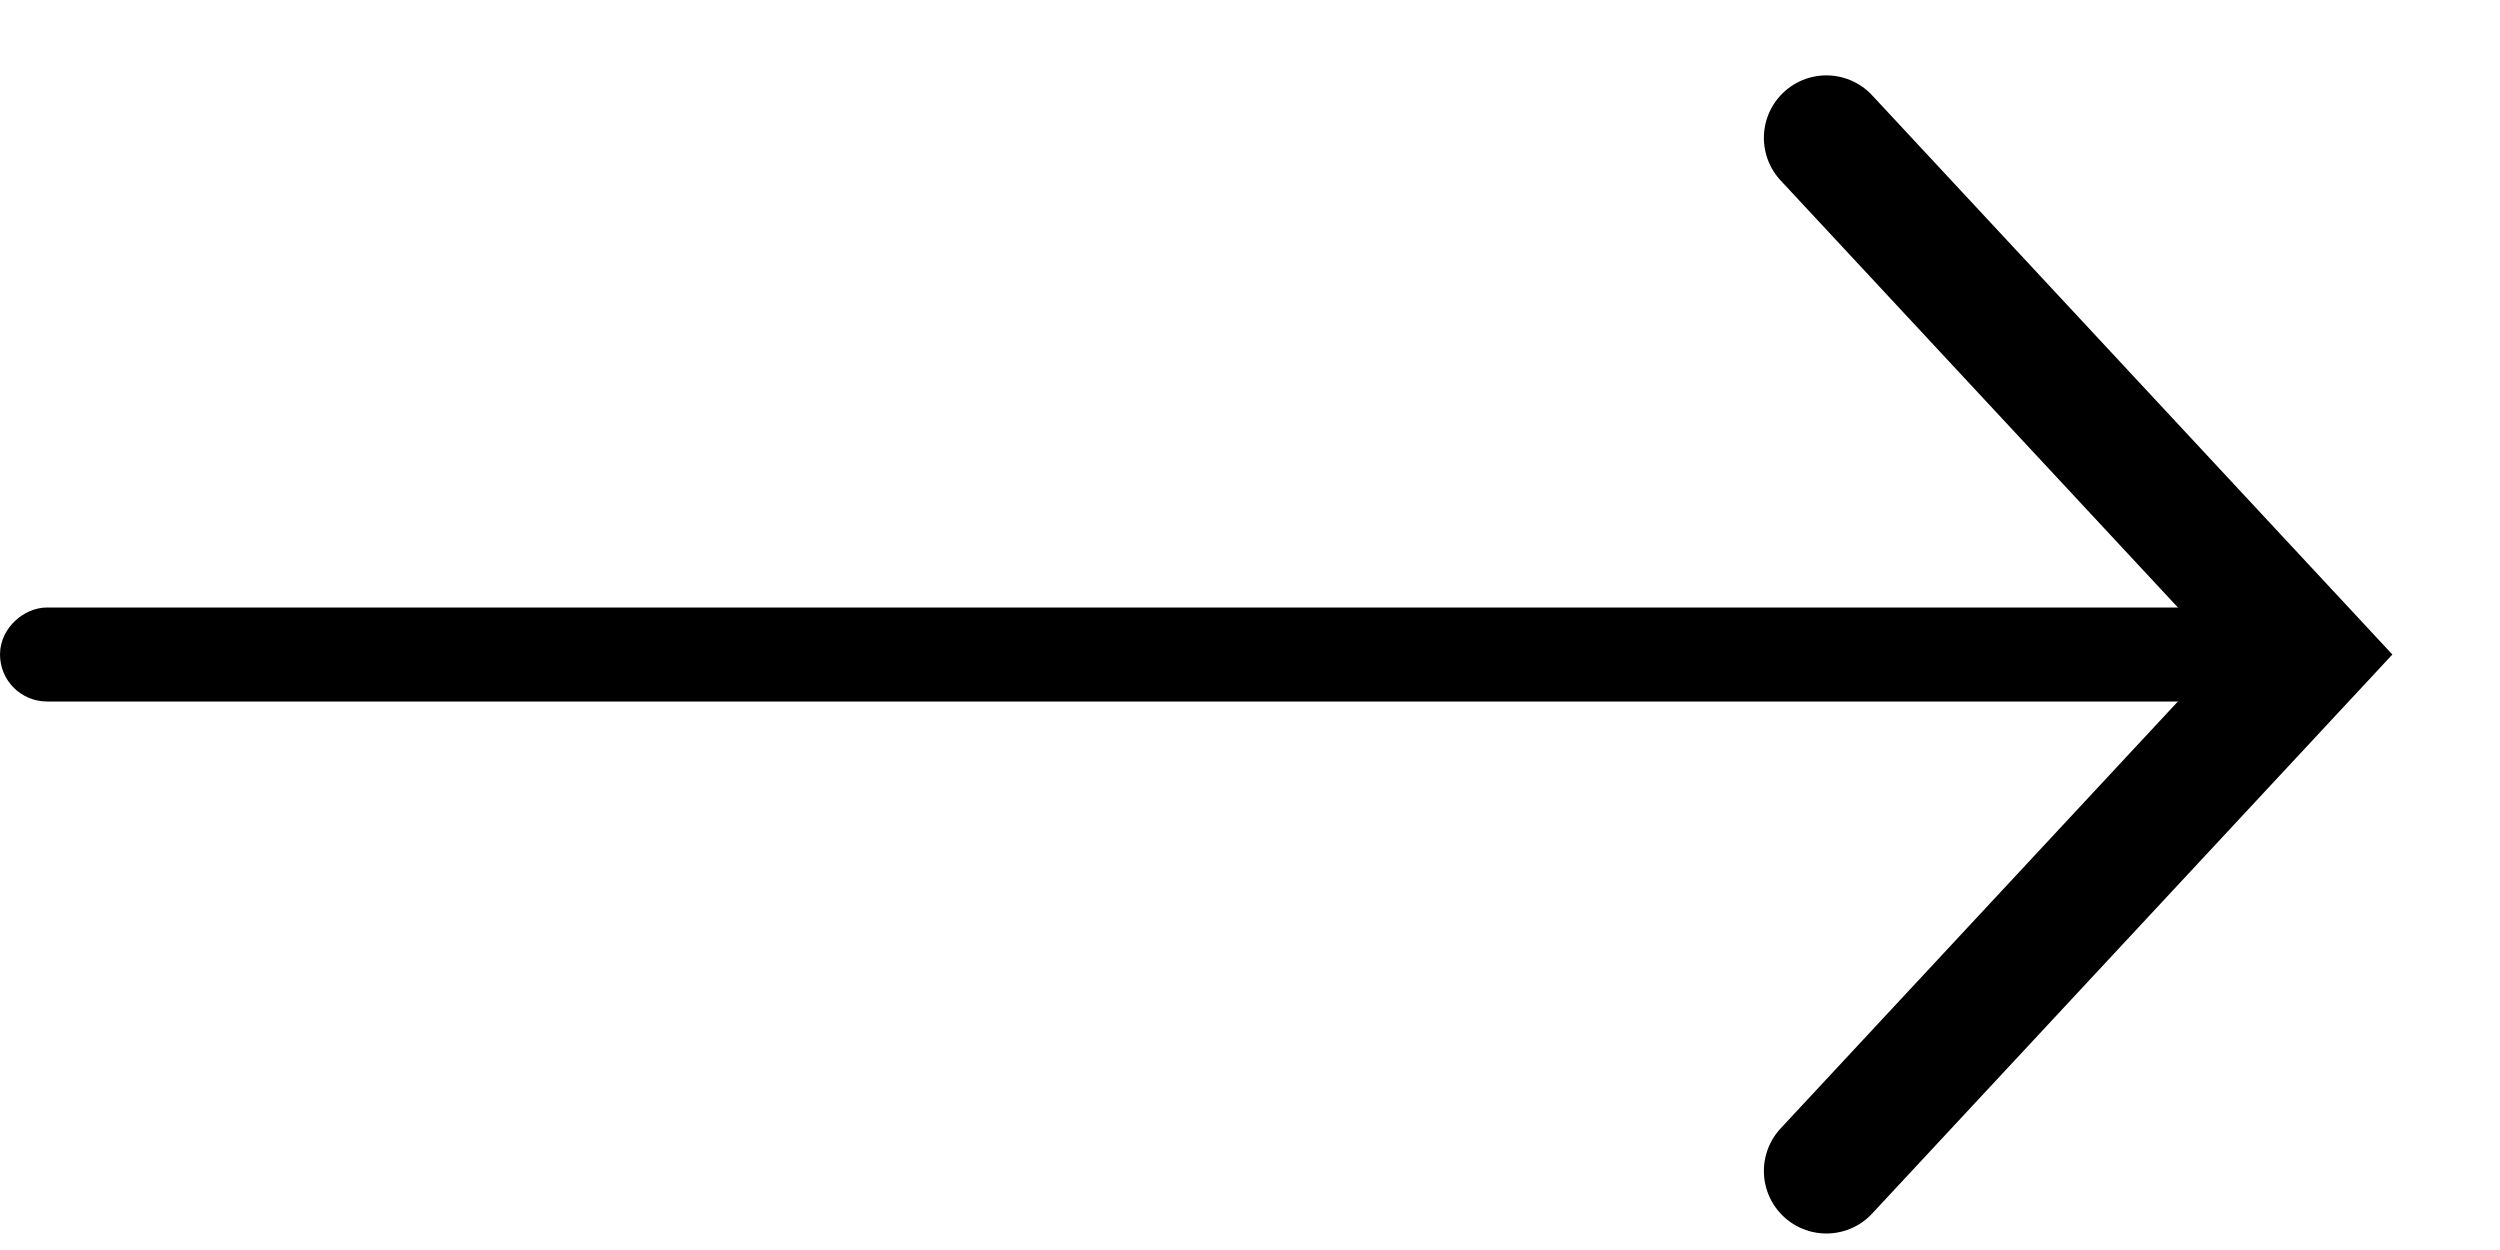
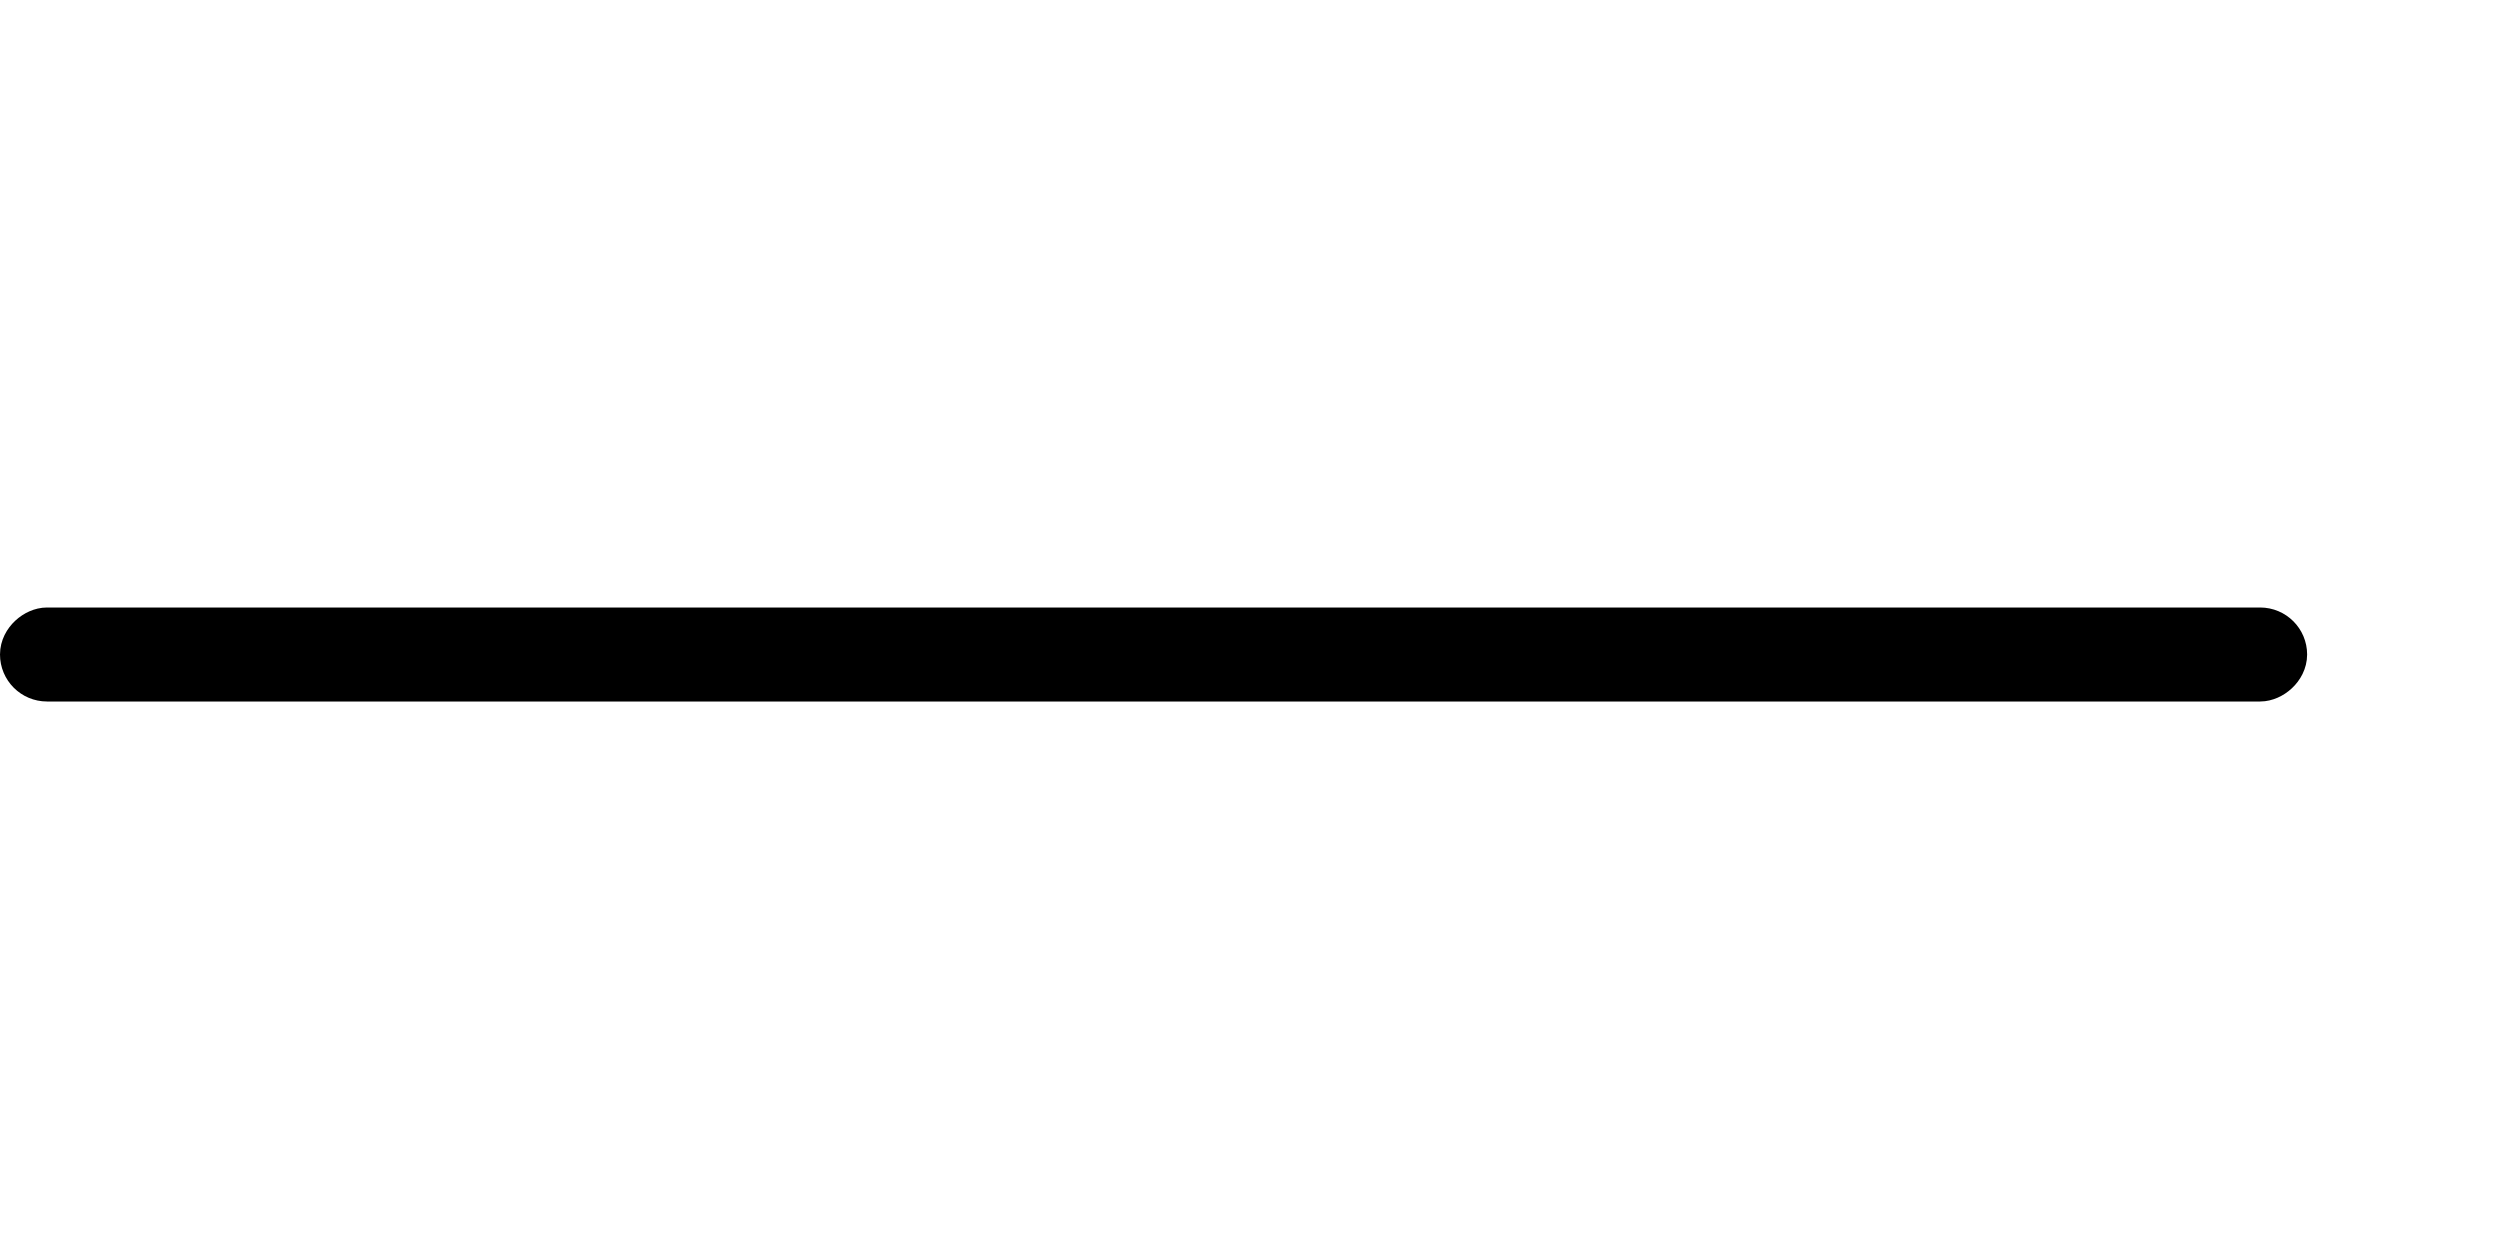
<svg xmlns="http://www.w3.org/2000/svg" width="20" height="10" viewBox="0 0 20 10" fill="none">
-   <path d="M14.611 9.368L18.456 5.236L14.611 1.103" stroke="black" stroke-linecap="round" />
  <rect x="0.188" y="5.424" width="0.376" height="18.081" rx="0.188" transform="rotate(-90 0.188 5.424)" stroke="black" stroke-width="0.376" />
</svg>